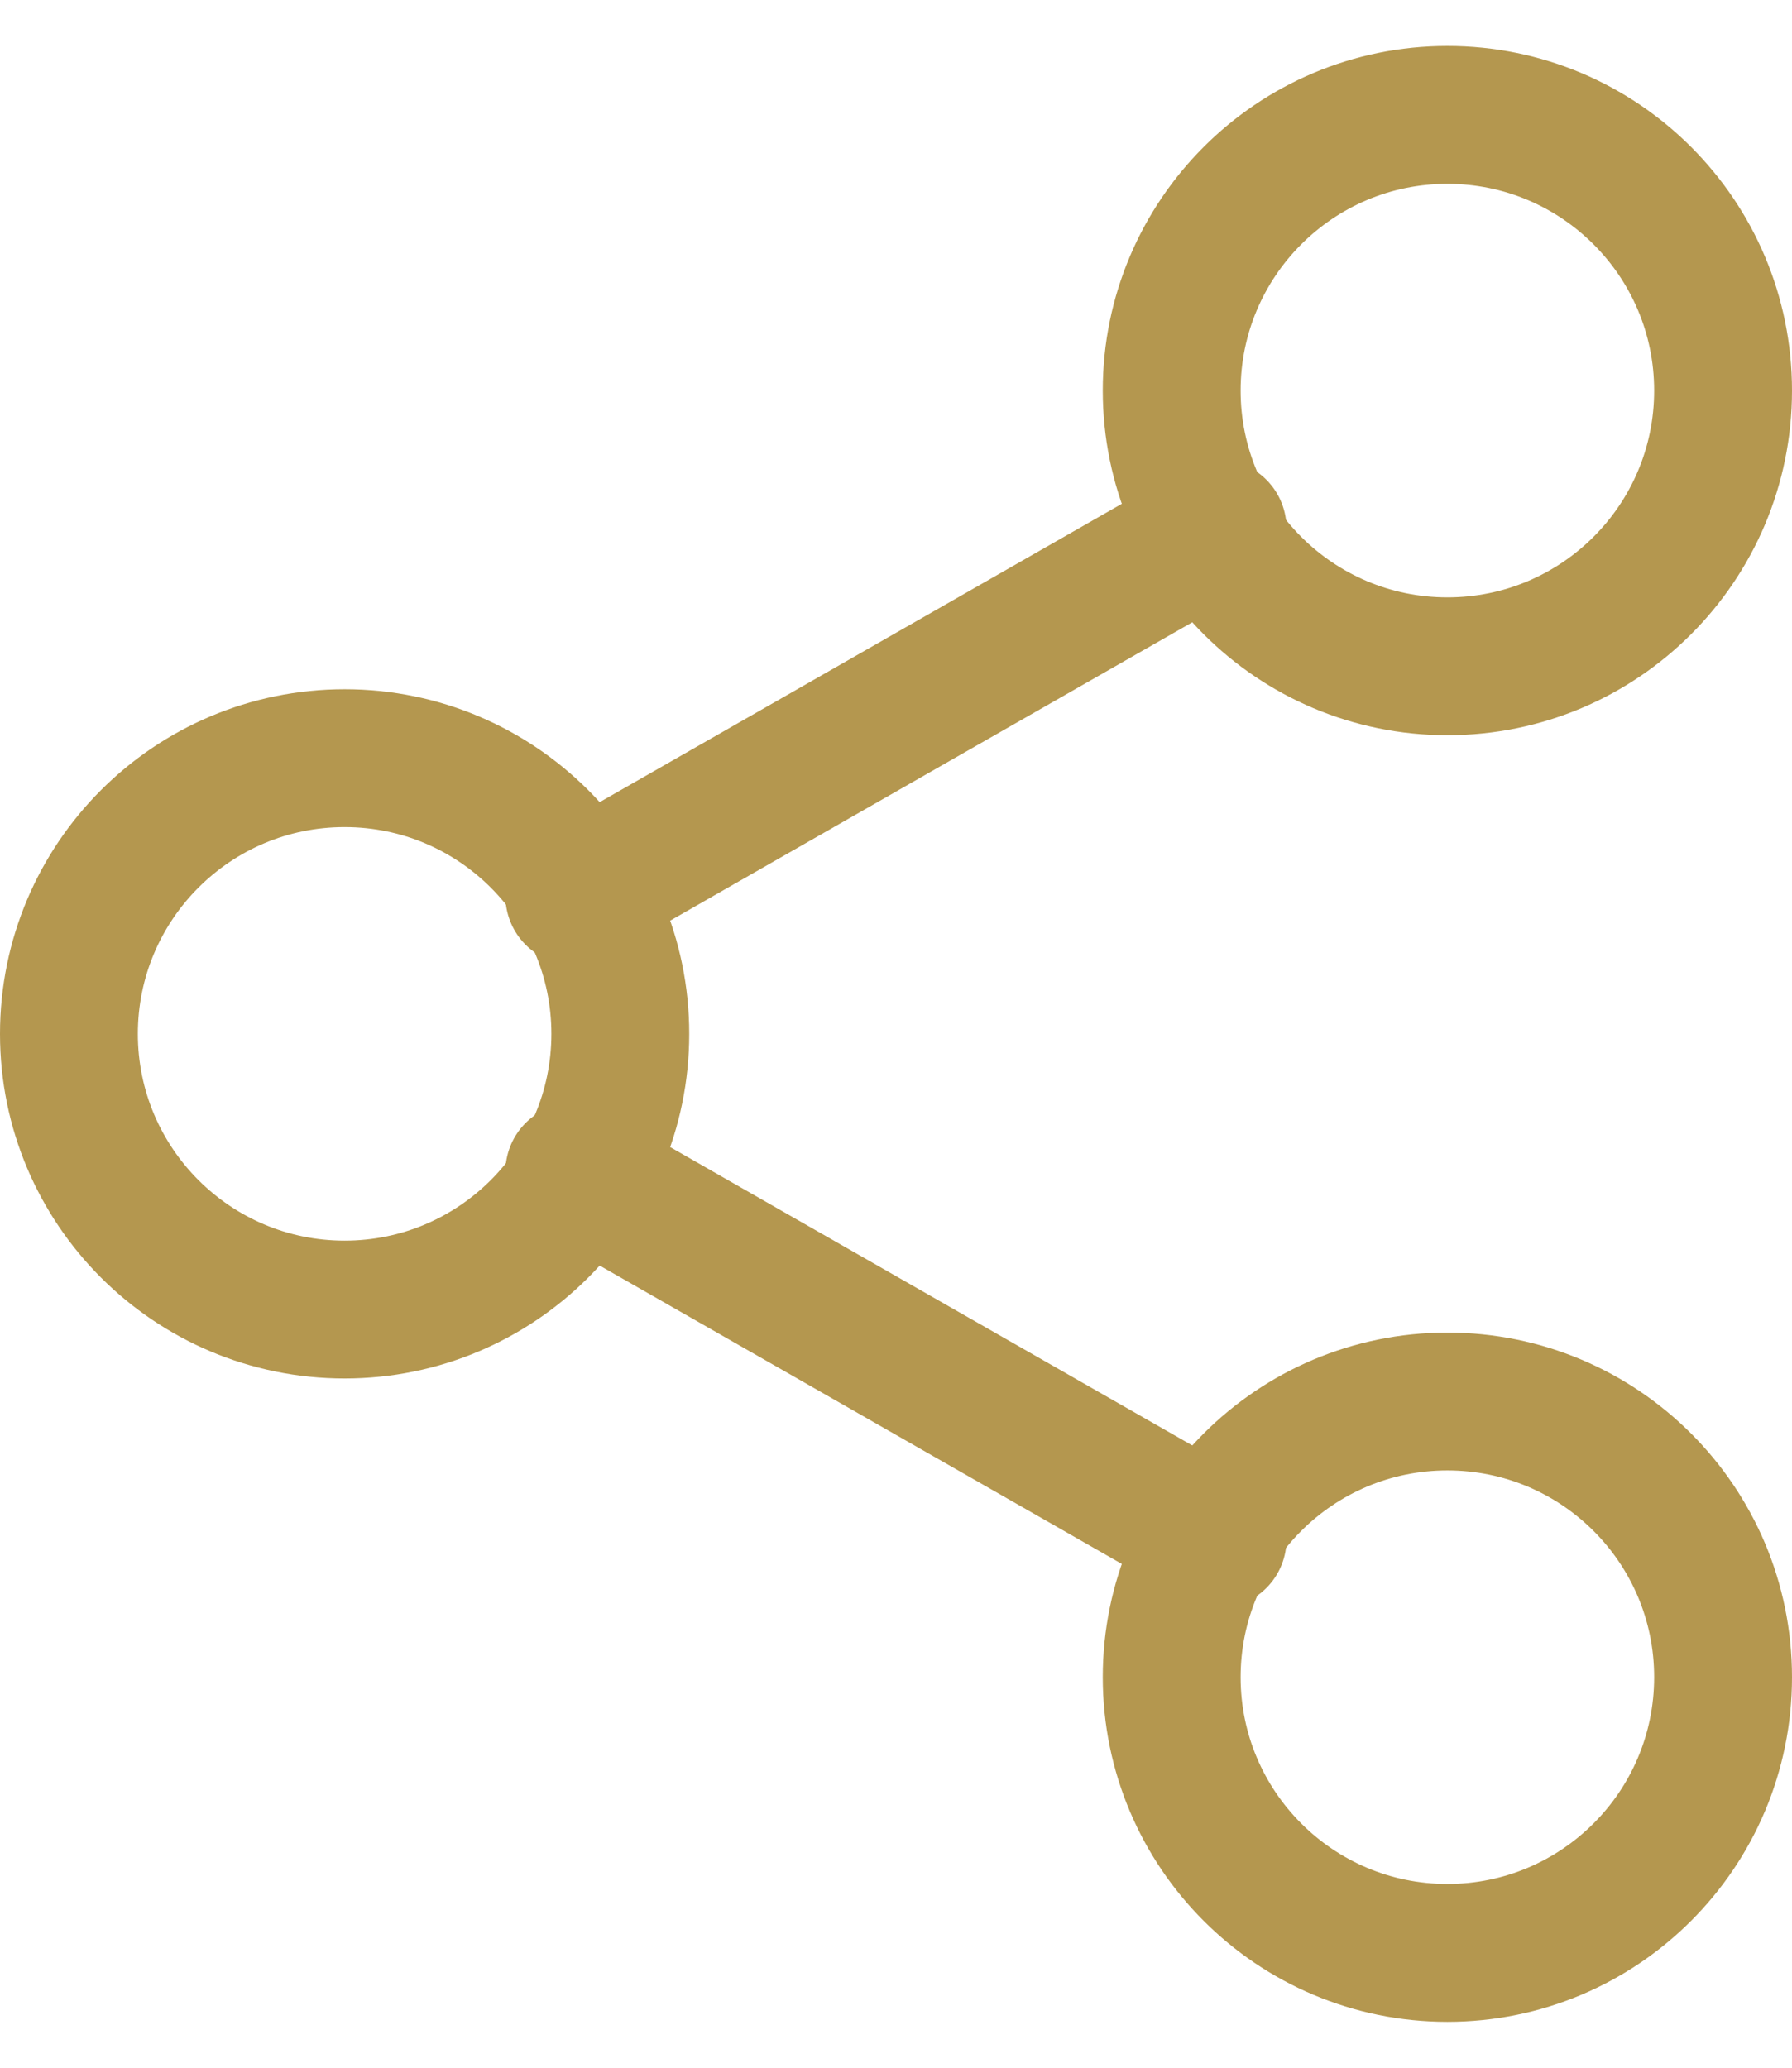
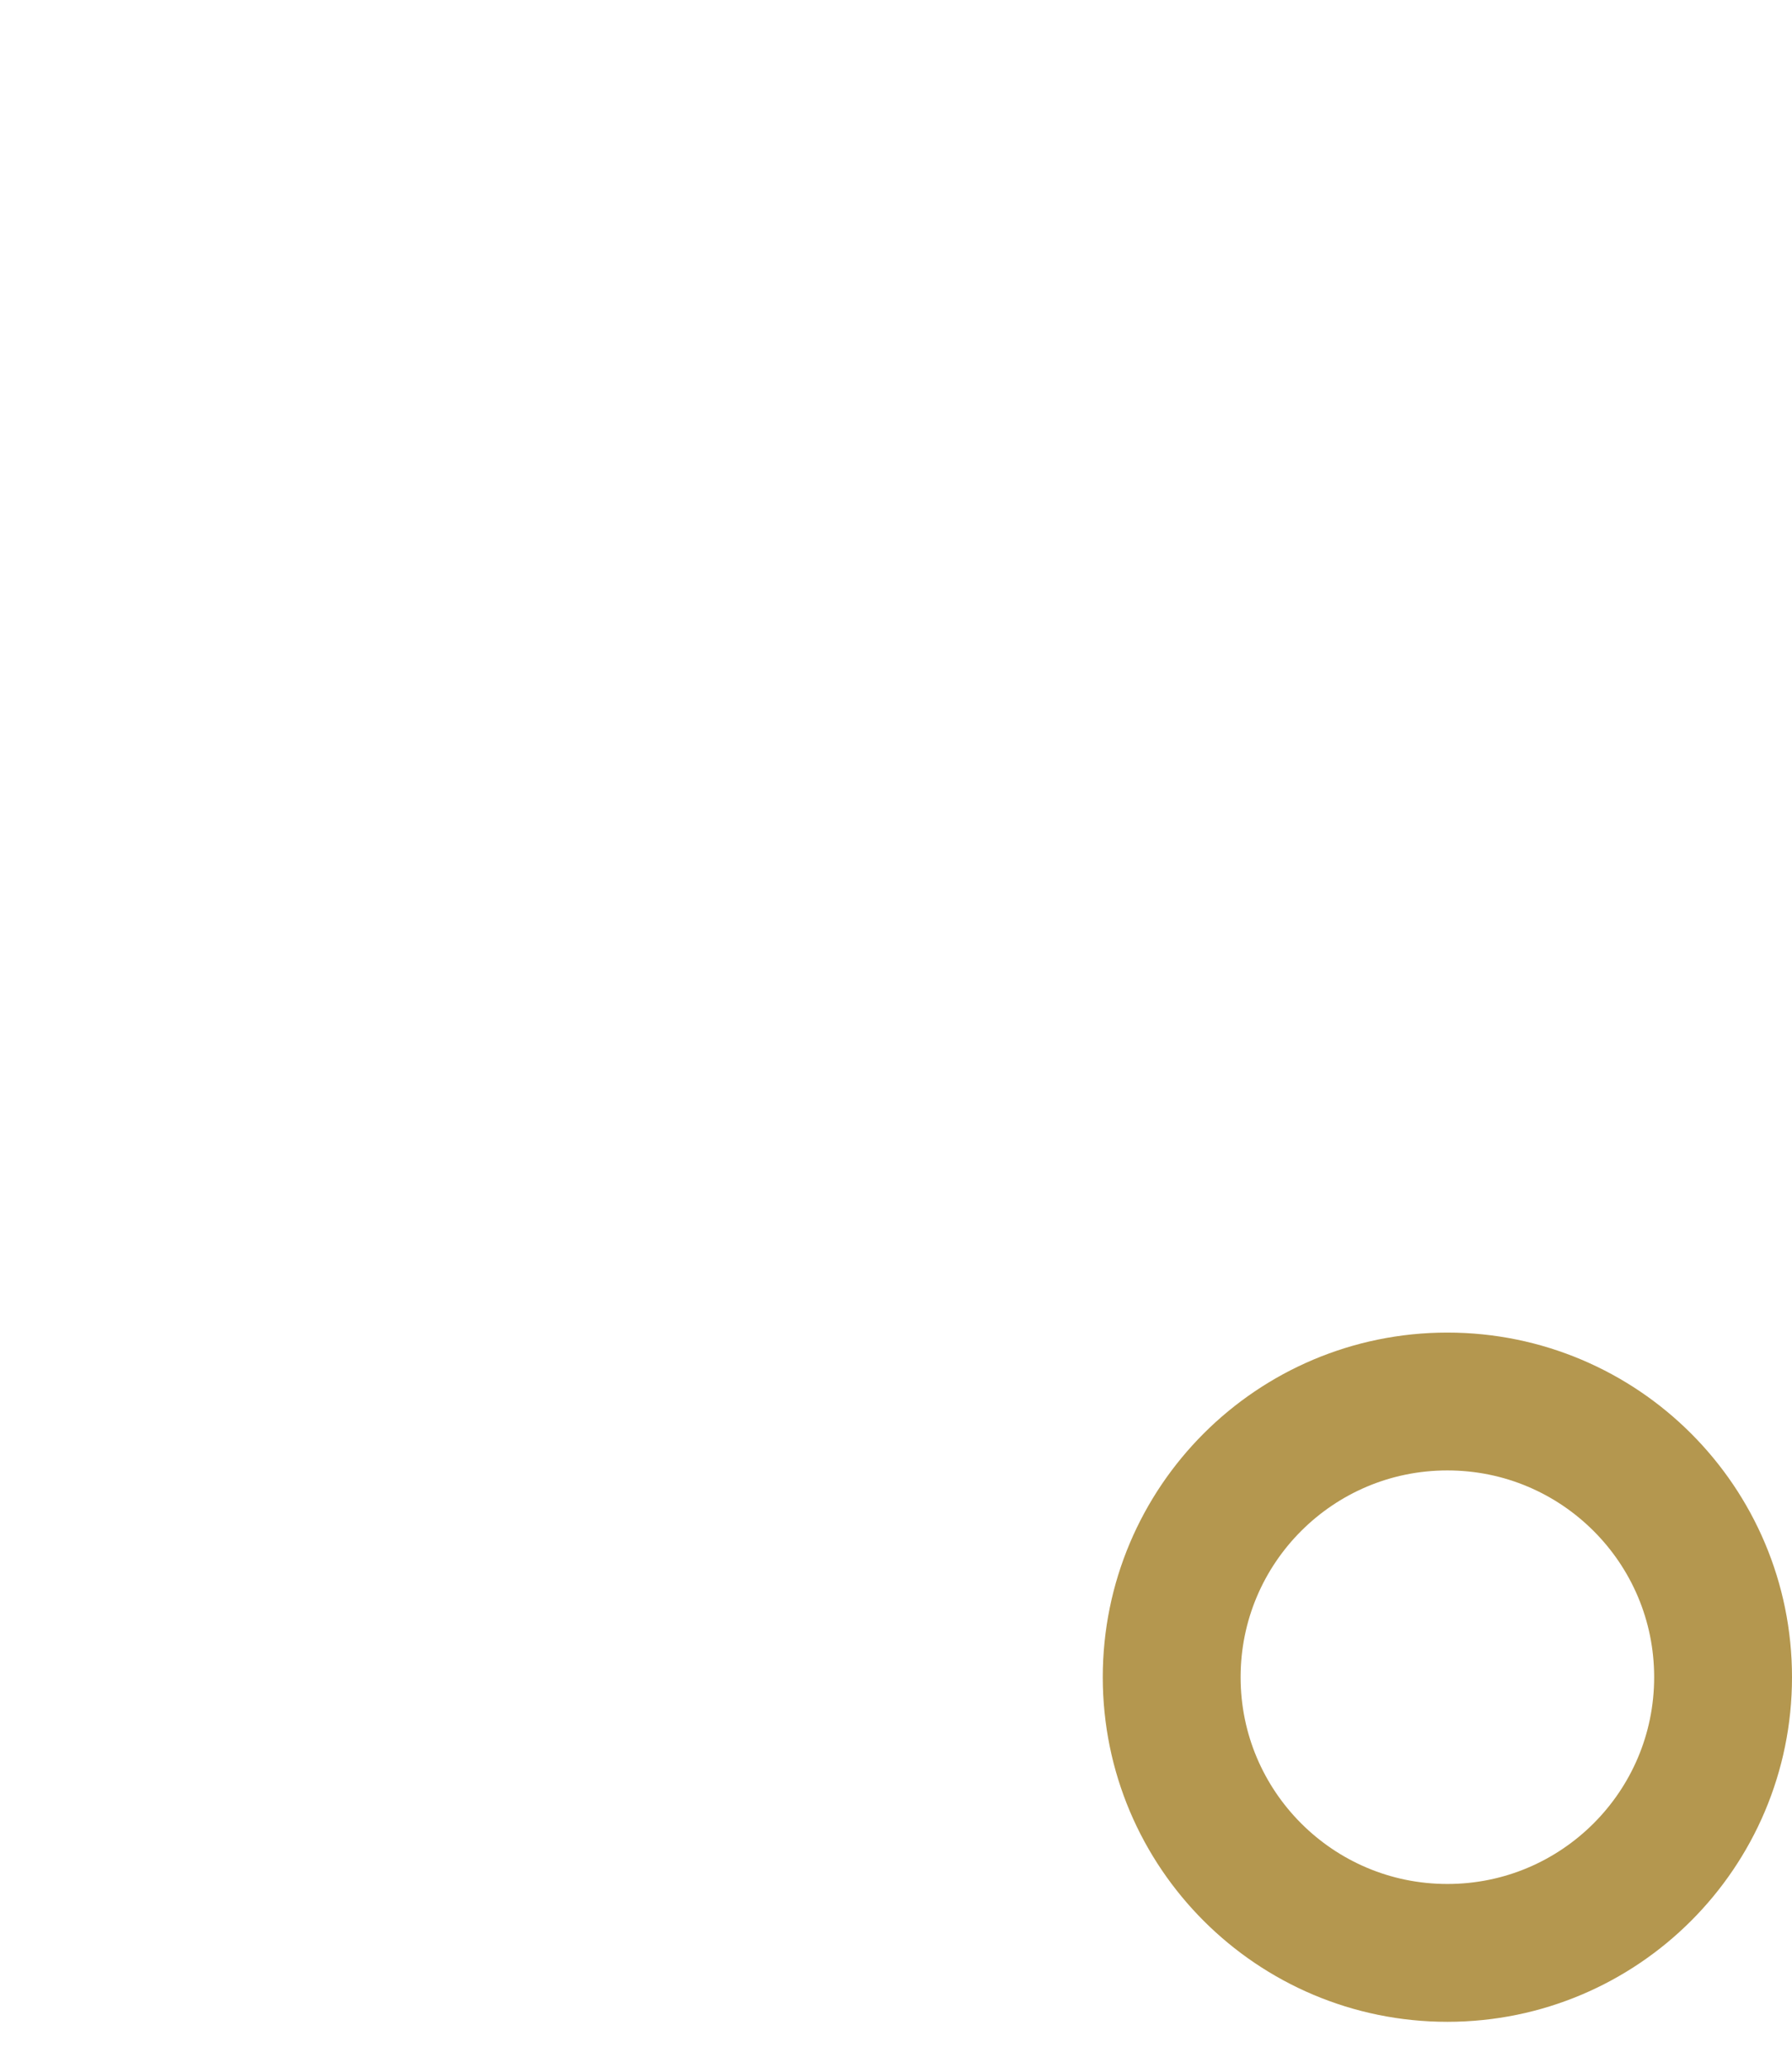
<svg xmlns="http://www.w3.org/2000/svg" width="26" height="30" viewBox="0 0 26 30" fill="none">
-   <path d="M21 9.667C23.209 9.667 25 7.876 25 5.667C25 3.458 23.209 1.667 21 1.667C18.791 1.667 17 3.458 17 5.667C17 7.876 18.791 9.667 21 9.667Z" stroke="#B4974F" stroke-width="2" stroke-linecap="round" stroke-linejoin="round" />
-   <path d="M5 19C7.209 19 9 17.209 9 15C9 12.791 7.209 11 5 11C2.791 11 1 12.791 1 15C1 17.209 2.791 19 5 19Z" stroke="#B4974F" stroke-width="2" stroke-linecap="round" stroke-linejoin="round" />
  <path d="M21 28.334C23.209 28.334 25 26.543 25 24.334C25 22.124 23.209 20.334 21 20.334C18.791 20.334 17 22.124 17 24.334C17 26.543 18.791 28.334 21 28.334Z" stroke="#B4974F" stroke-width="2" stroke-linecap="round" stroke-linejoin="round" />
-   <path d="M8.333 17L17.666 22.333M17.666 7.667L8.333 13" stroke="#B4974F" stroke-width="2" stroke-linecap="round" stroke-linejoin="round" />
</svg>